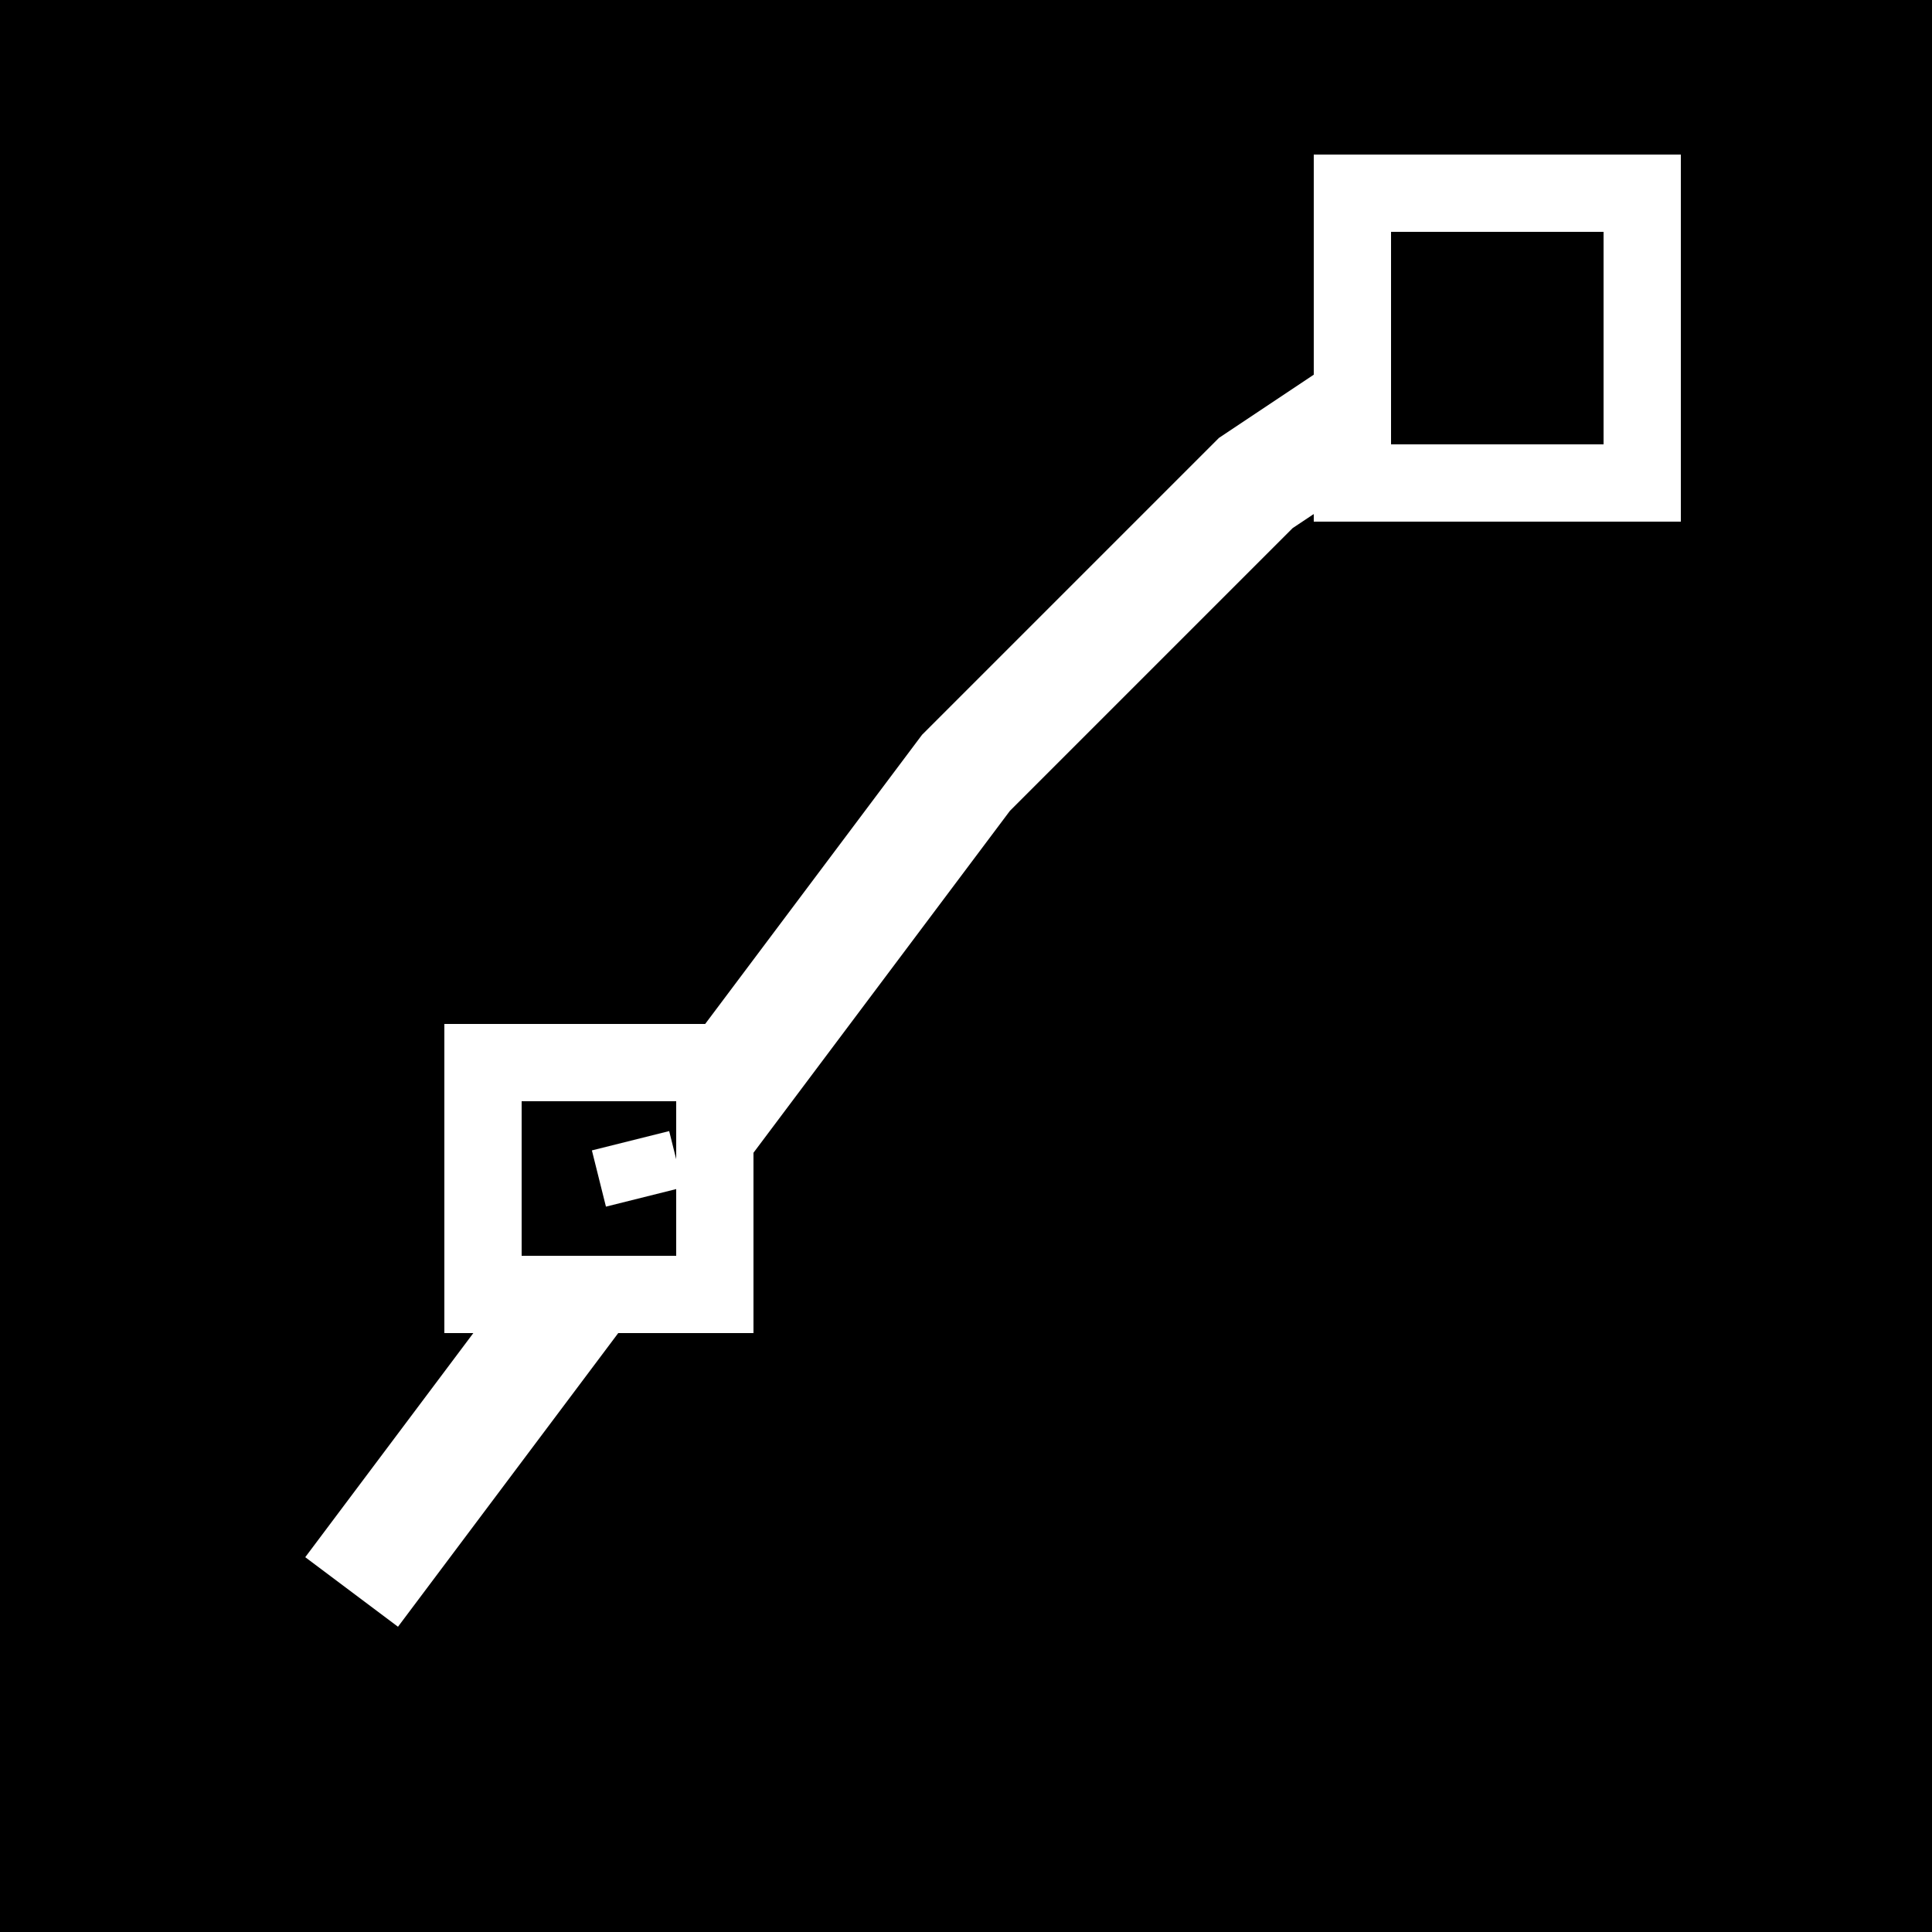
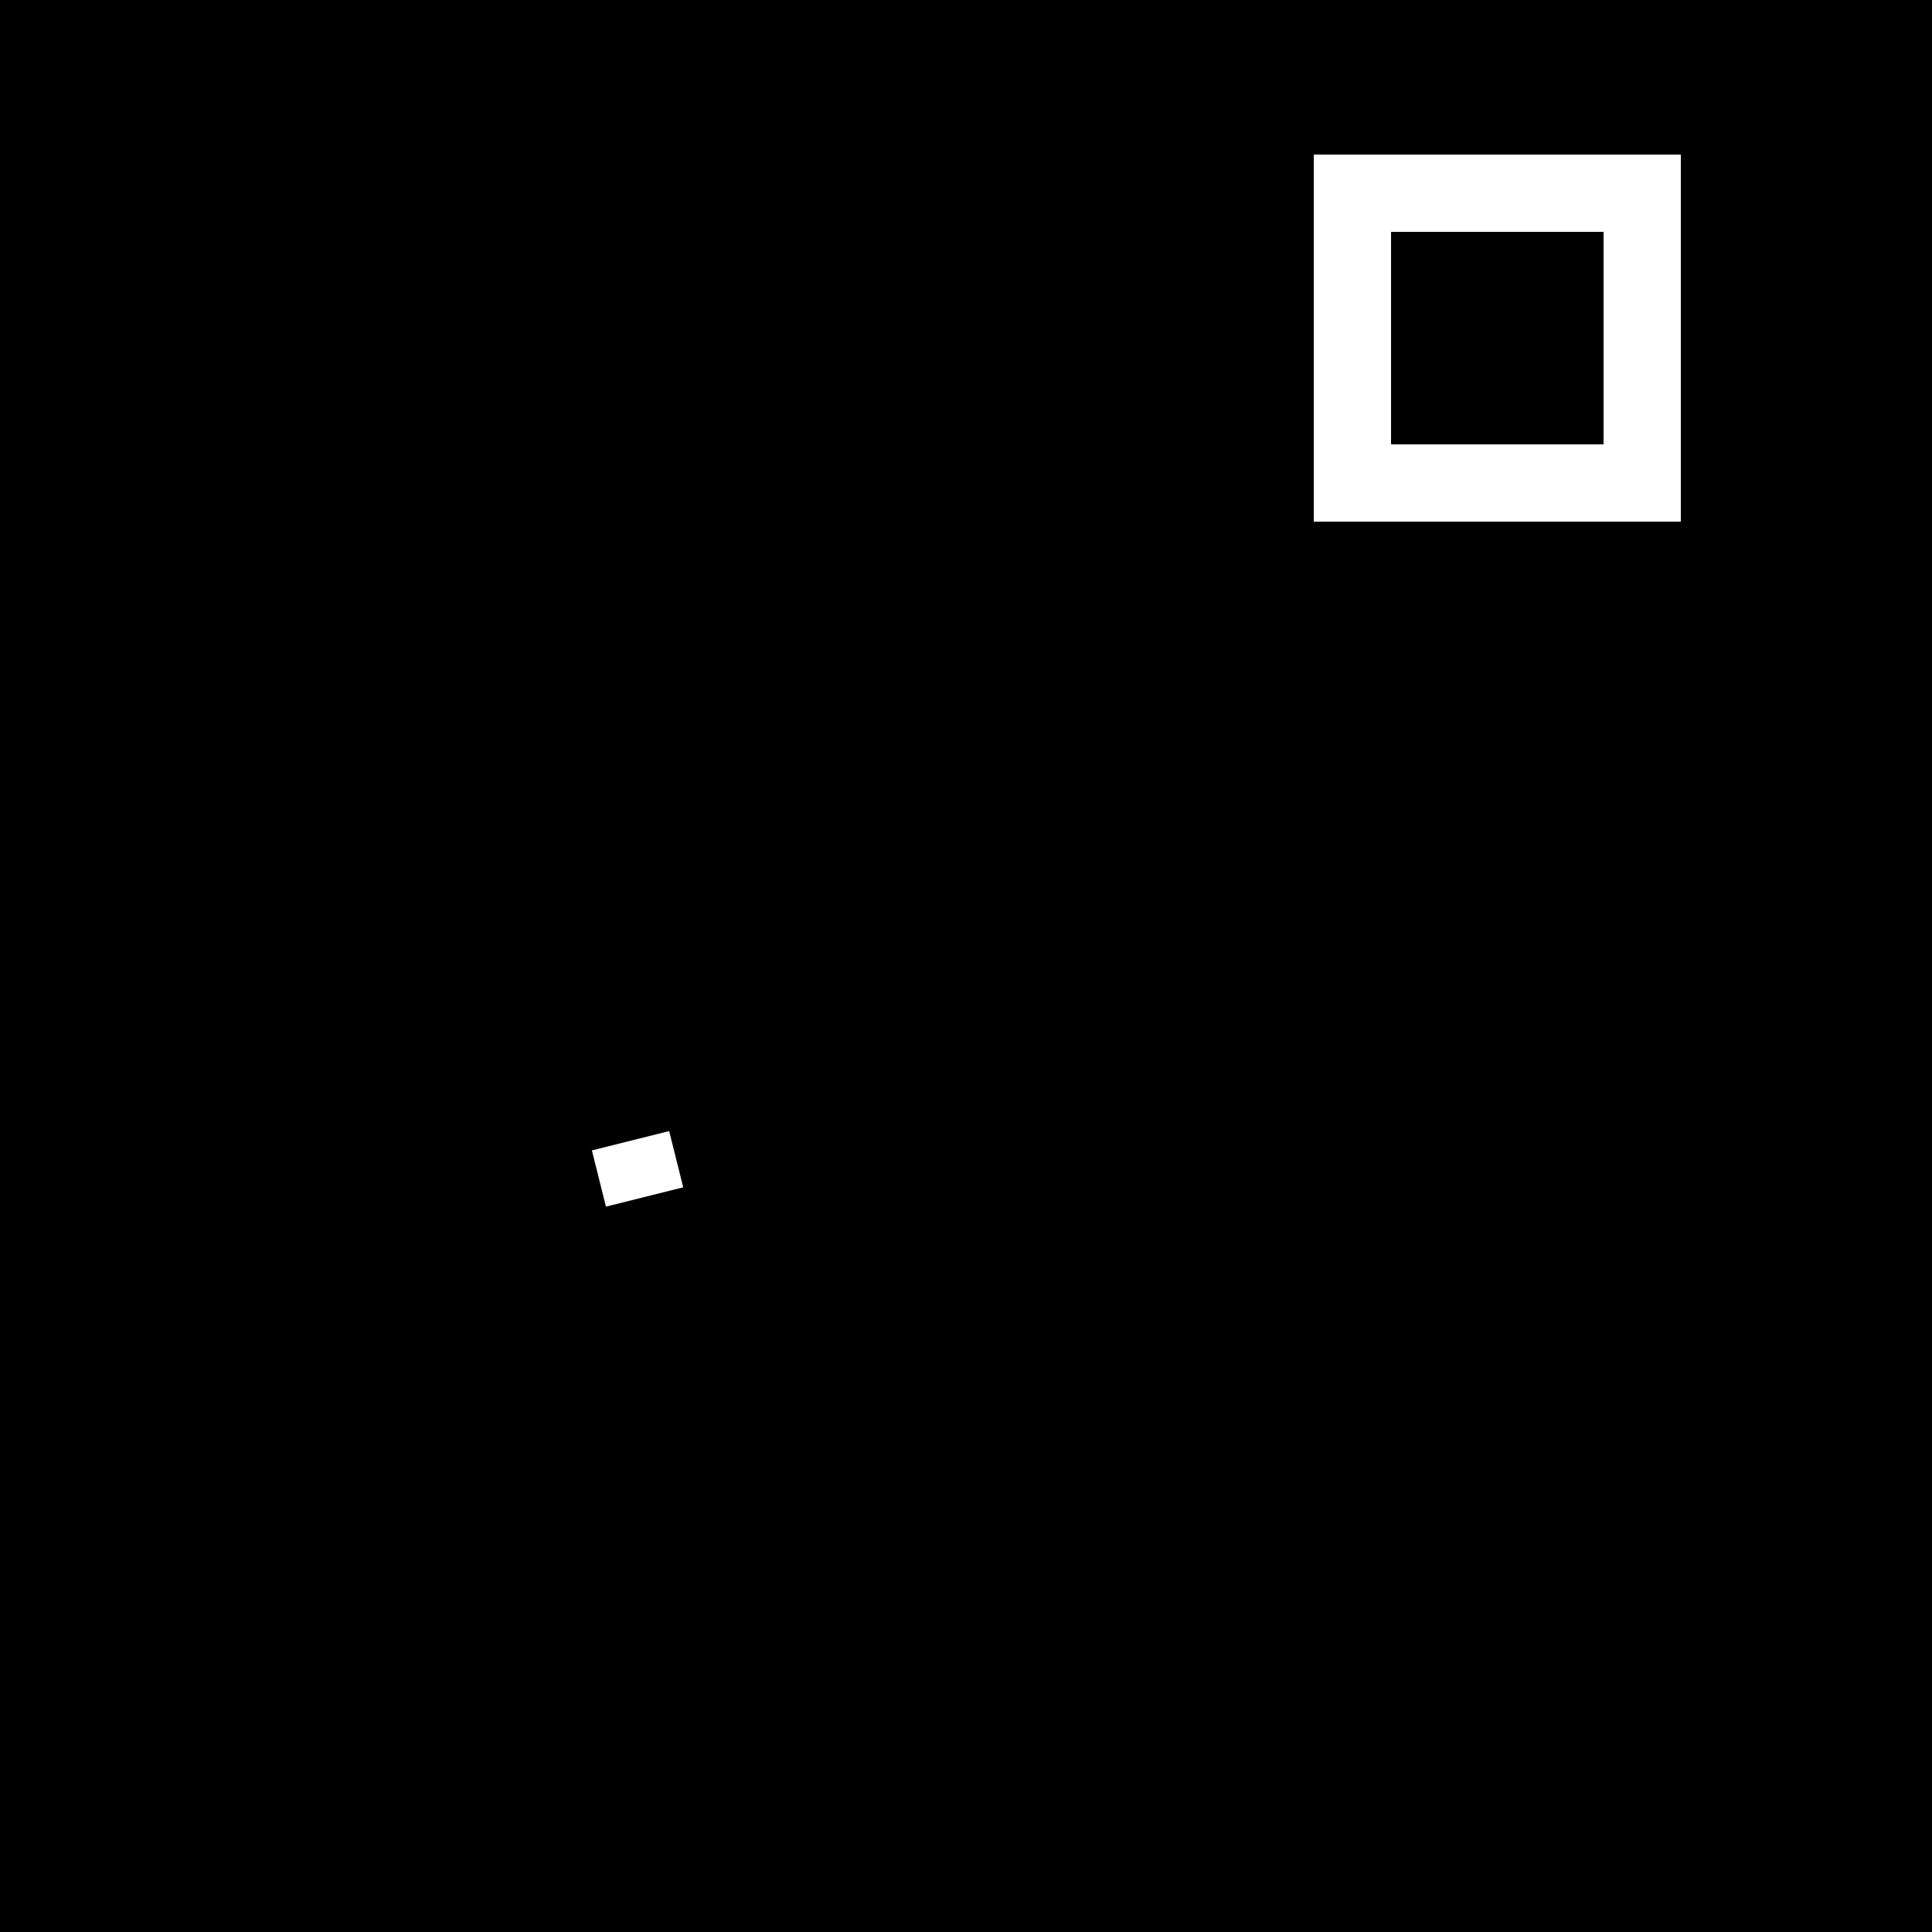
<svg xmlns="http://www.w3.org/2000/svg" viewBox="0 0 100 100" width="100" height="100">
  <rect width="100" height="100" fill="black" />
-   <polyline points="20,80 35,60 50,40 65,25 80,15" stroke="white" stroke-width="6" fill="none" stroke-linecap="square" stroke-linejoin="miter" />
  <rect x="70" y="10" width="15" height="15" stroke="white" stroke-width="4" fill="black" />
-   <rect x="25" y="55" width="12" height="12" stroke="white" stroke-width="4" fill="black" />
  <line x1="31" y1="61" x2="35" y2="60" stroke="white" stroke-width="3" />
</svg>